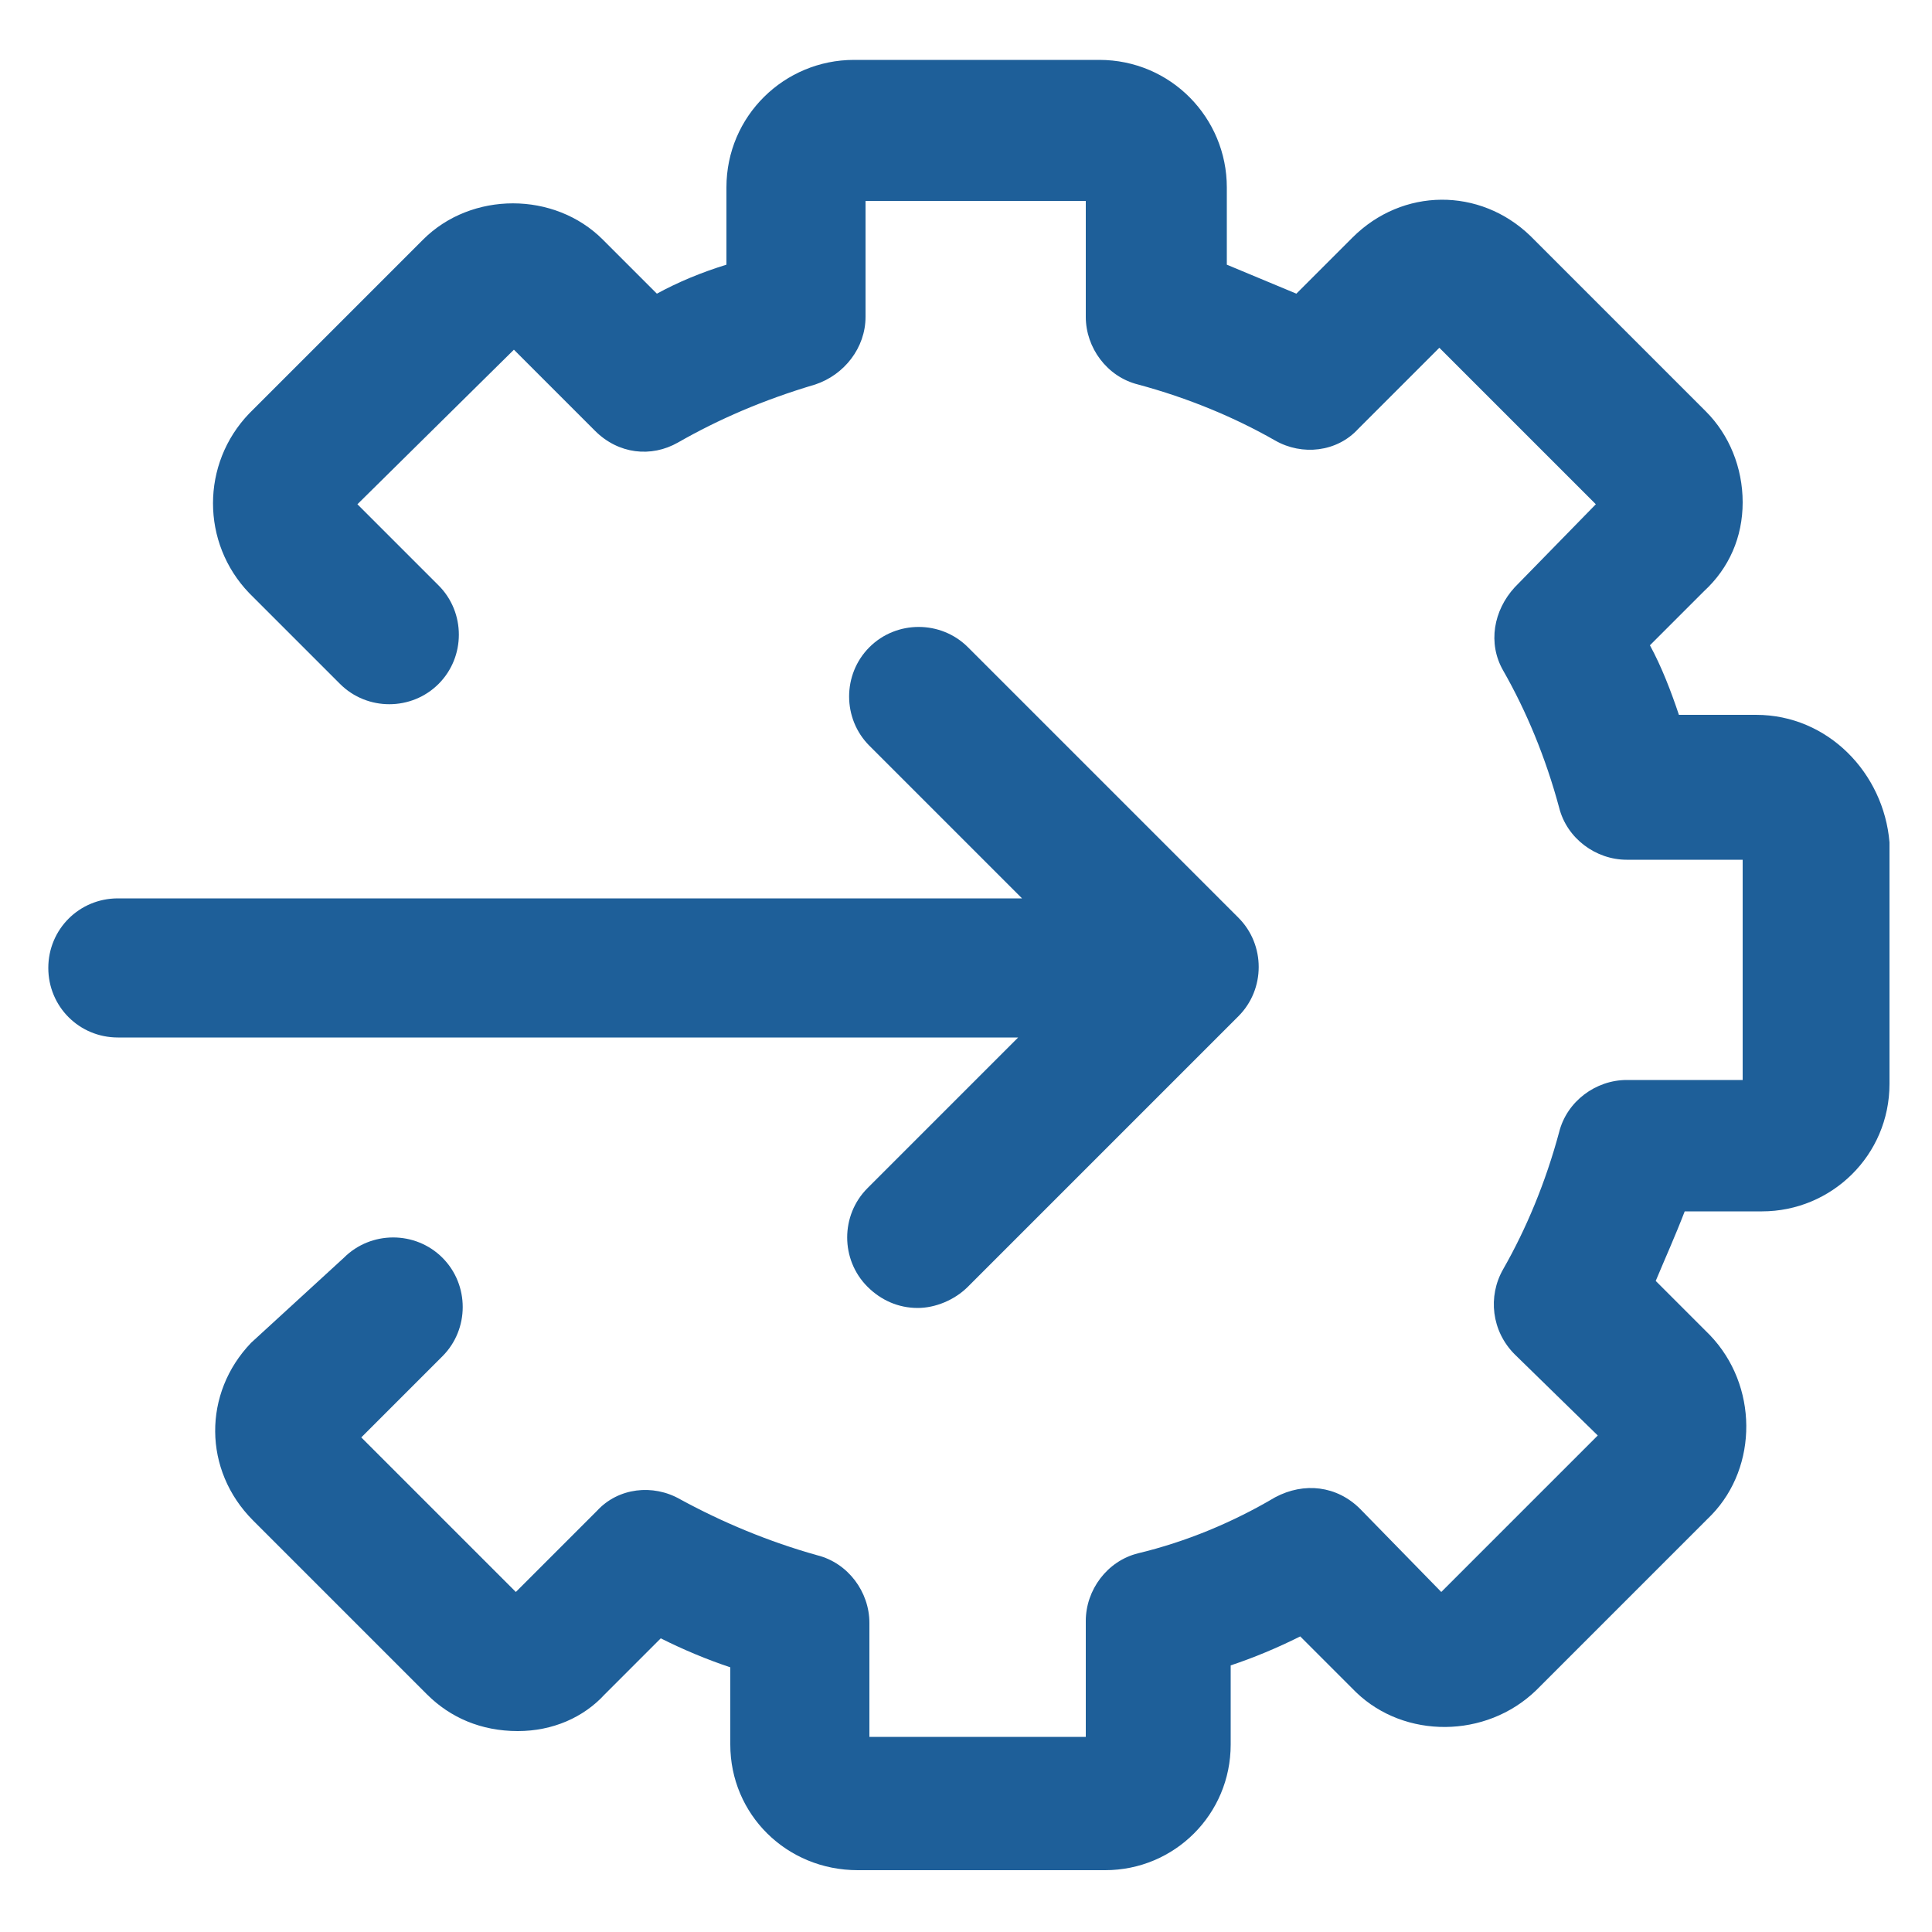
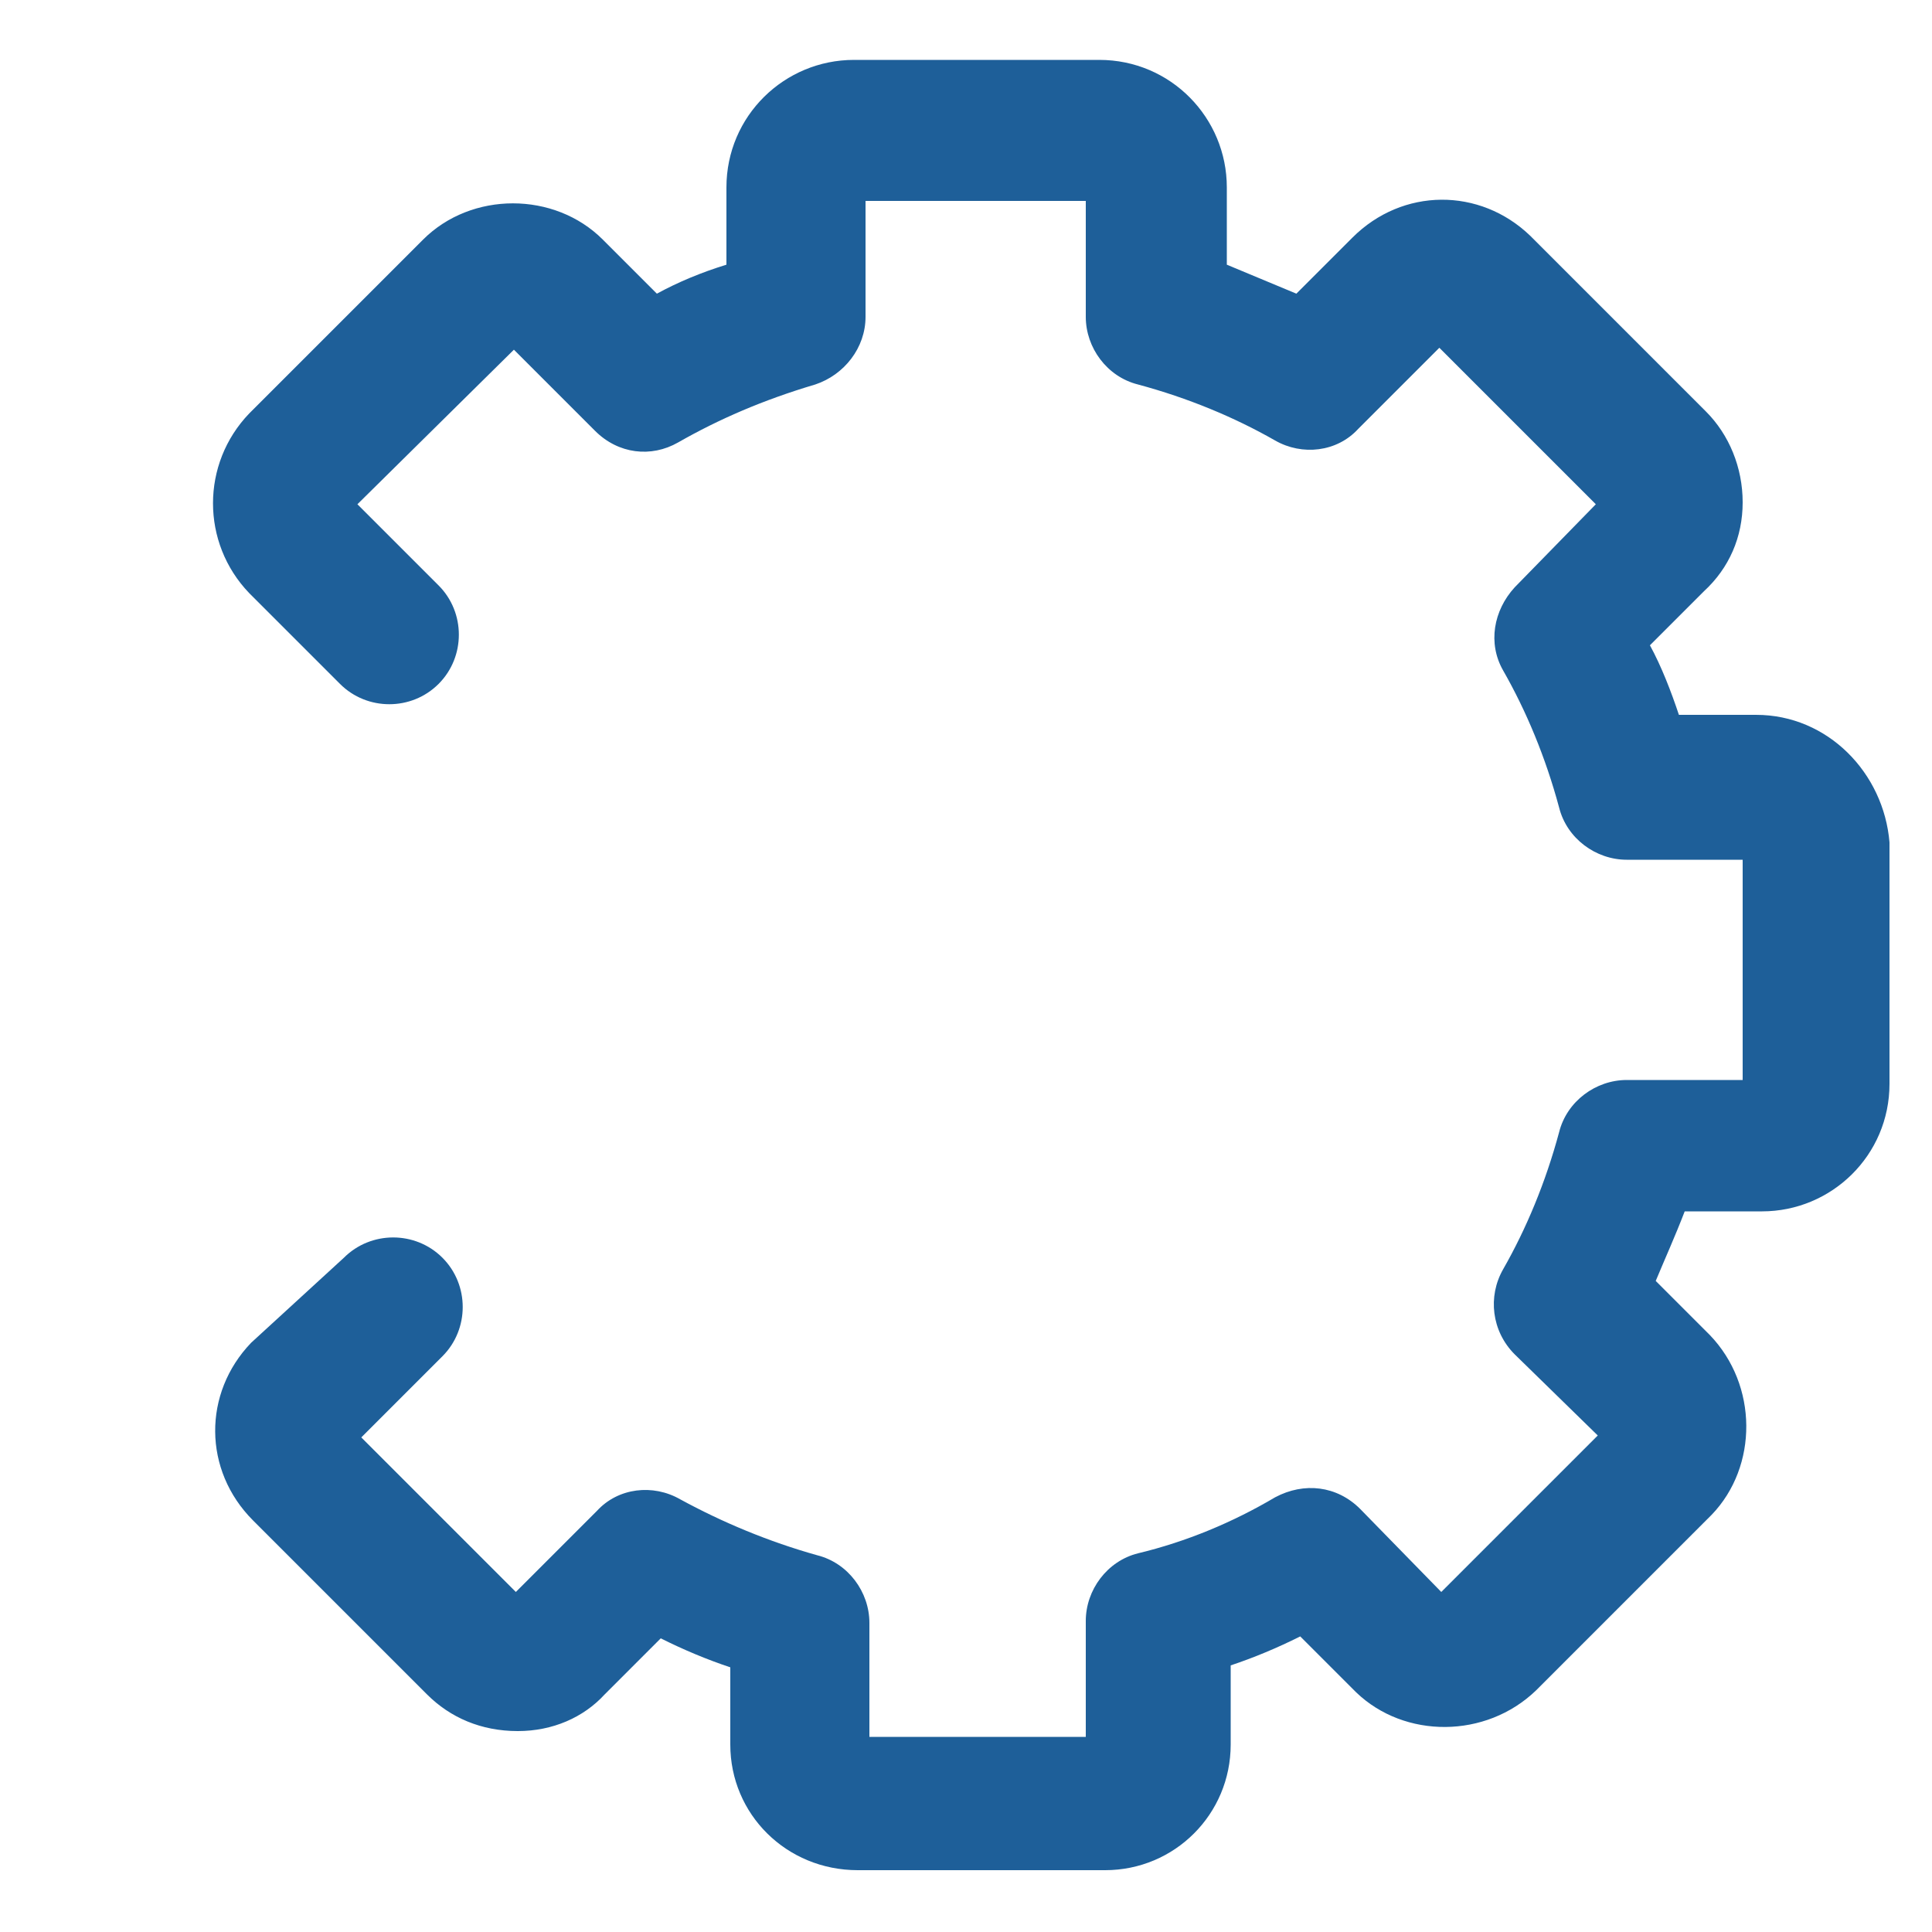
<svg xmlns="http://www.w3.org/2000/svg" width="3600pt" height="3600pt" version="1.1" viewBox="0 0 3600 3600">
  <path fill="#1e5f99" d="m3272.4 1332h-144c-14.398-43.199-32.398-90-54-129.6l100.8-100.8c46.801-43.199 72-100.8 72-165.6 0-64.801-25.199-126-68.398-169.2l-327.6-327.6c-93.602-90-237.6-90-331.2 3.602l-104.4 104.4c-43.199-18-86.398-36-129.6-54v-144c0-129.6-104.4-237.6-237.6-237.6l-457.2 0.008c-129.6 0-237.6 104.4-237.6 237.6v144c-46.801 14.398-90 32.398-129.6 54l-100.8-100.8c-90-90-244.8-90-334.8 0l-324 324c-90 93.602-90 241.2 0 334.8l169.2 169.2c50.398 50.398 133.2 50.398 183.6 0 50.398-50.398 50.398-133.2 0-183.6l-151.2-151.2 291.6-288 151.2 151.2c43.199 43.199 104.4 50.398 154.8 21.602 75.602-43.199 158.4-79.199 255.6-108 54-18 93.602-68.398 93.602-126v-216h410.4v216c0 57.602 39.602 111.6 97.199 126 93.602 25.199 180 61.199 255.6 104.4 50.398 28.801 115.2 21.602 154.8-21.602l151.2-151.2 291.6 291.6-151.2 154.8c-39.602 43.199-50.398 104.4-21.602 154.8 43.199 75.602 79.199 162 104.4 255.6 14.398 57.602 68.398 97.199 126 97.199h216v410.4h-216c-57.602 0-111.6 39.602-126 97.199-25.199 93.602-61.199 180-104.4 255.6-28.801 50.398-21.602 115.2 21.602 158.4l154.8 151.2-291.6 291.6-151.2-154.8c-43.199-43.199-104.4-50.398-158.4-21.602-79.199 46.801-165.6 82.801-255.6 104.4-57.602 14.398-97.199 68.398-97.199 126v216h-403.2v-212.4c0-57.602-39.602-111.6-97.199-126-90-25.199-176.4-61.199-255.6-104.4-50.398-28.801-115.2-21.602-154.8 21.602l-151.2 151.2-288-288 151.2-151.2c50.398-50.398 50.398-133.2 0-183.6-50.398-50.398-133.2-50.398-183.6 0l-172.8 158.4c-90 93.602-90 237.6 3.602 331.2l324 324c43.199 43.199 100.8 68.398 169.2 68.398 64.801 0 122.4-25.199 162-68.398l104.4-104.4c43.199 21.602 86.398 39.602 129.6 54v144c0 129.6 104.4 234 237.6 234h460.8c129.6 0 234-104.4 234-234v-147.6c43.199-14.398 86.398-32.398 129.6-54l104.4 104.4c90 86.398 241.2 86.398 334.8-3.602l327.6-327.6c86.398-90 86.398-241.2-3.602-334.8l-100.8-100.8c18-43.199 36-82.801 54-129.6h144c129.6 0 237.6-104.4 237.6-237.6l-0.004-449.99c-10.801-129.6-115.2-237.6-248.4-237.6z" />
-   <path fill="#1e5f99" d="m1616.4 2214c-50.398 50.398-50.398 133.2 0 183.6 25.199 25.199 57.602 39.602 93.602 39.602 32.398 0 68.398-14.398 93.602-39.602l504-504c50.398-50.398 50.398-133.2 0-183.6l-504-504c-50.398-50.398-133.2-50.398-183.6 0-50.398 50.398-50.398 133.2 0 183.6l284.4 284.4h-1684.8c-72 0-129.6 57.602-129.6 129.6s57.602 129.6 129.6 129.6h1677.6z" />
</svg>